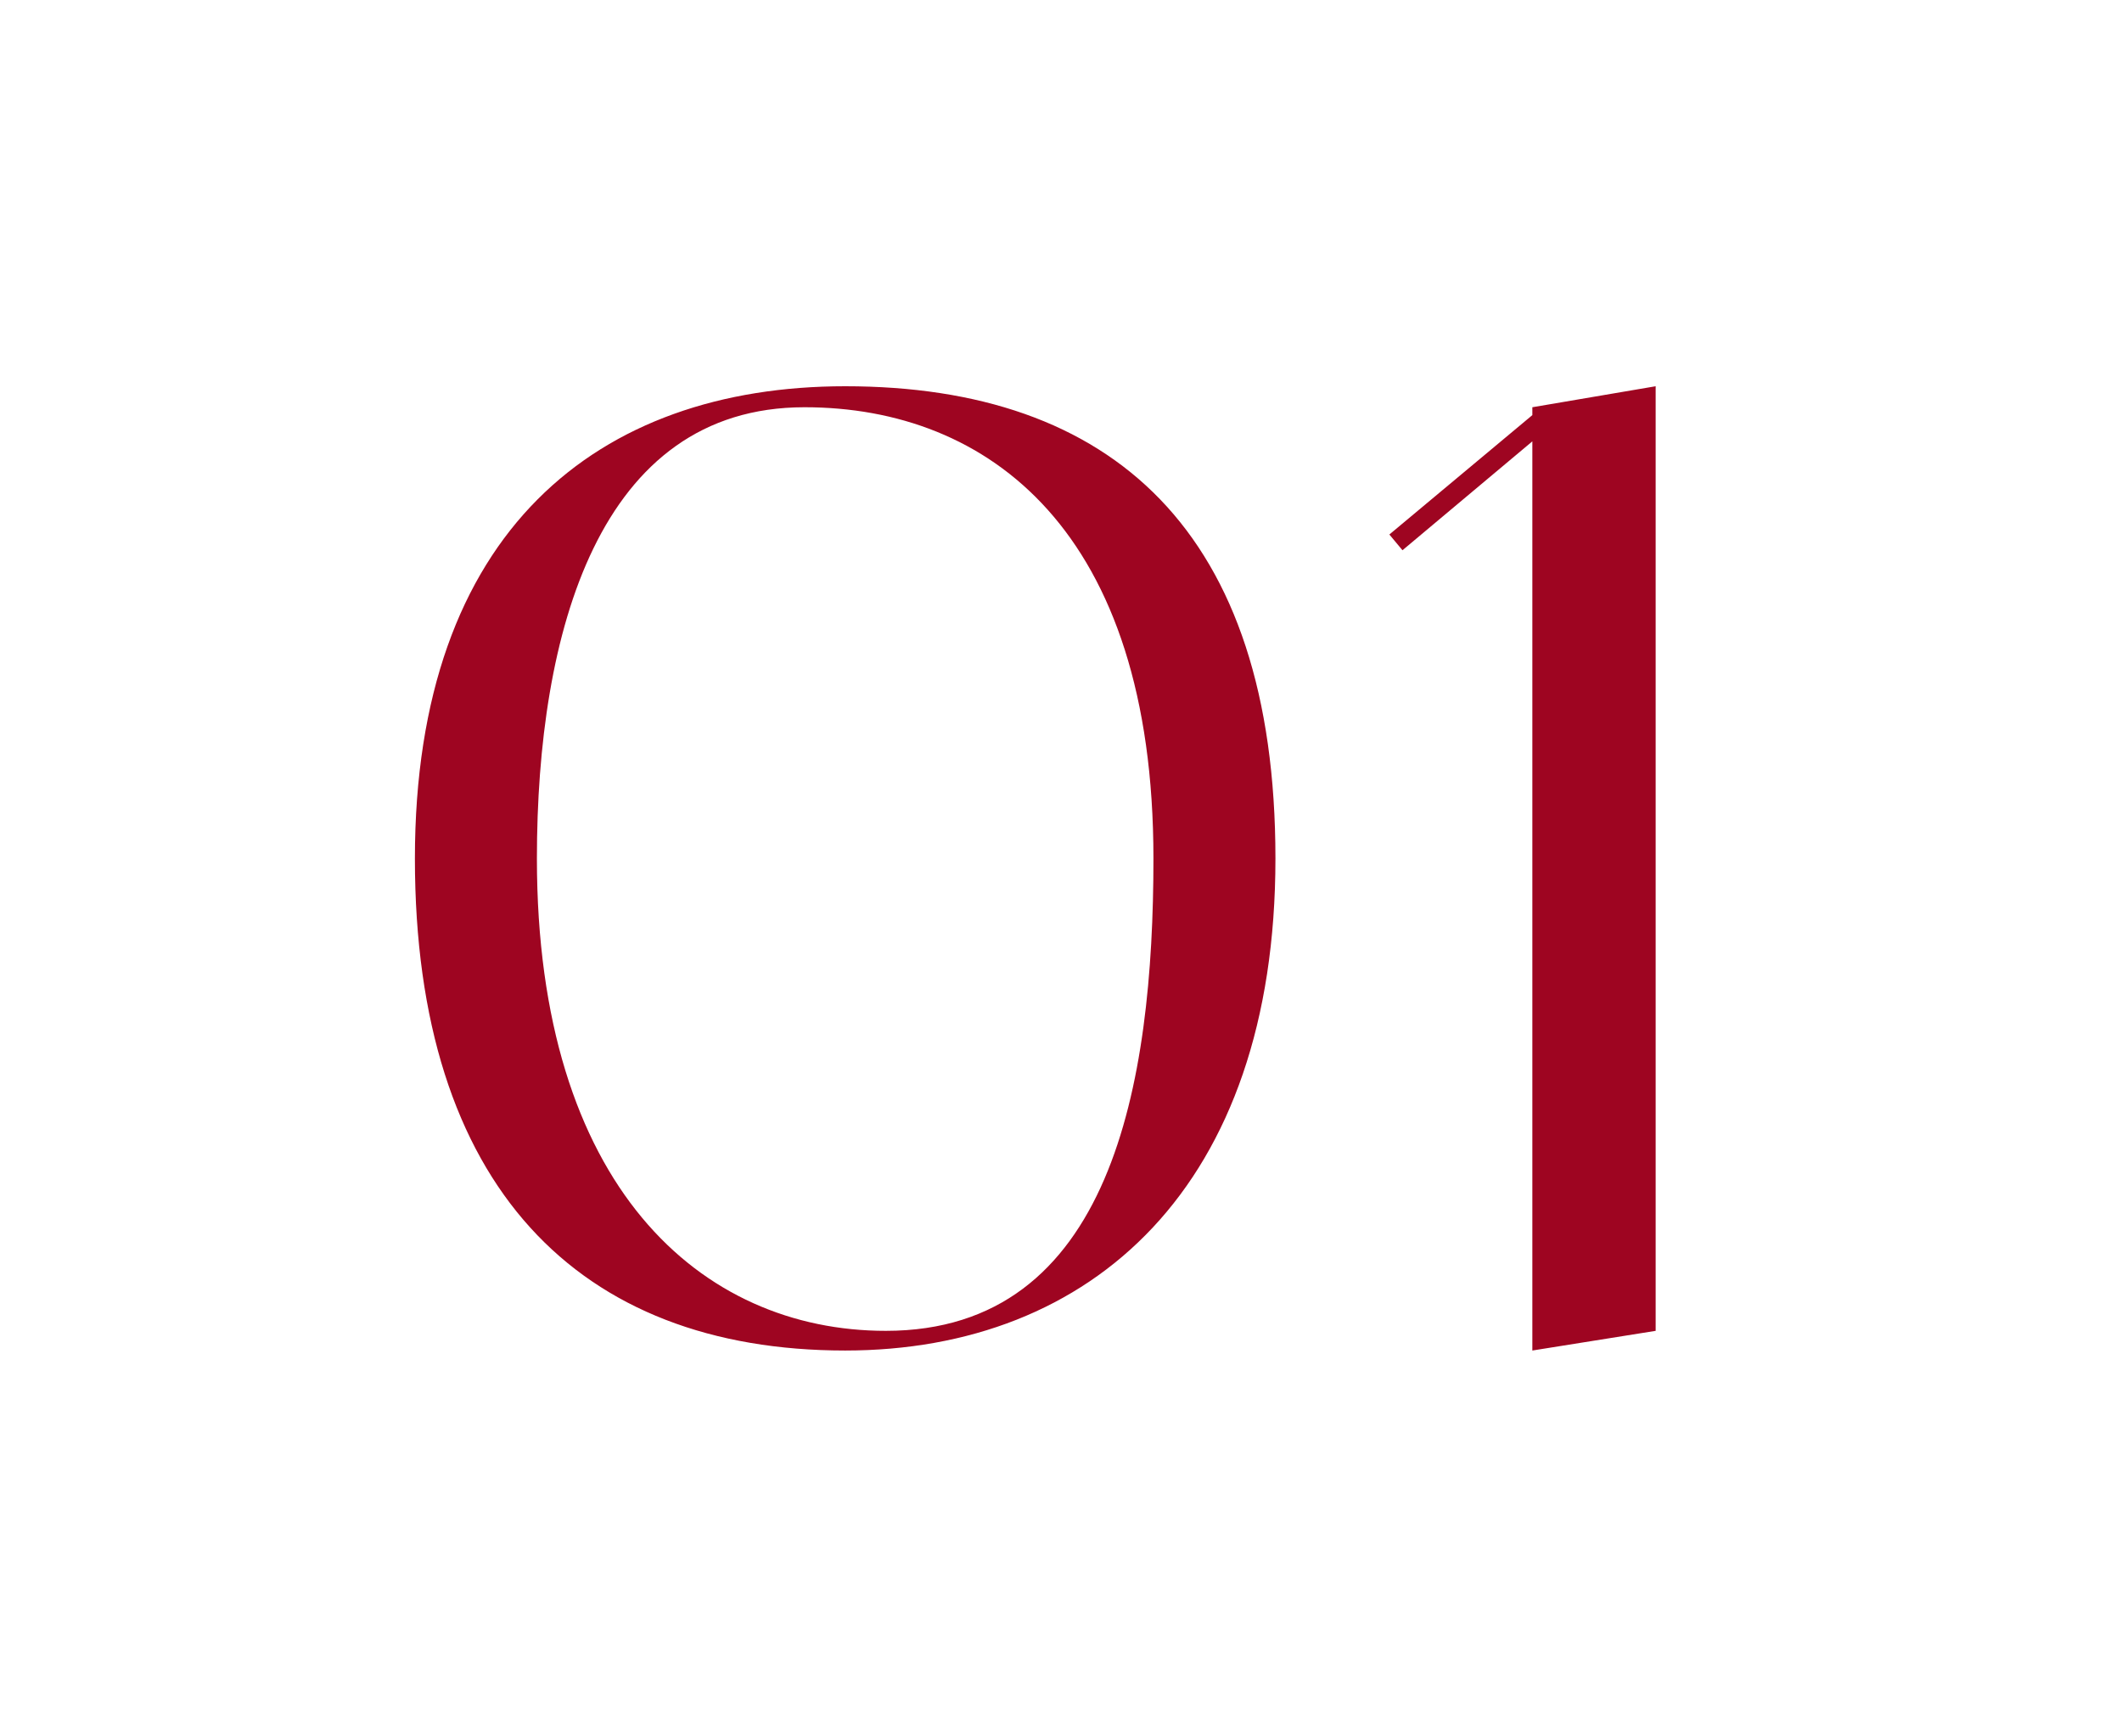
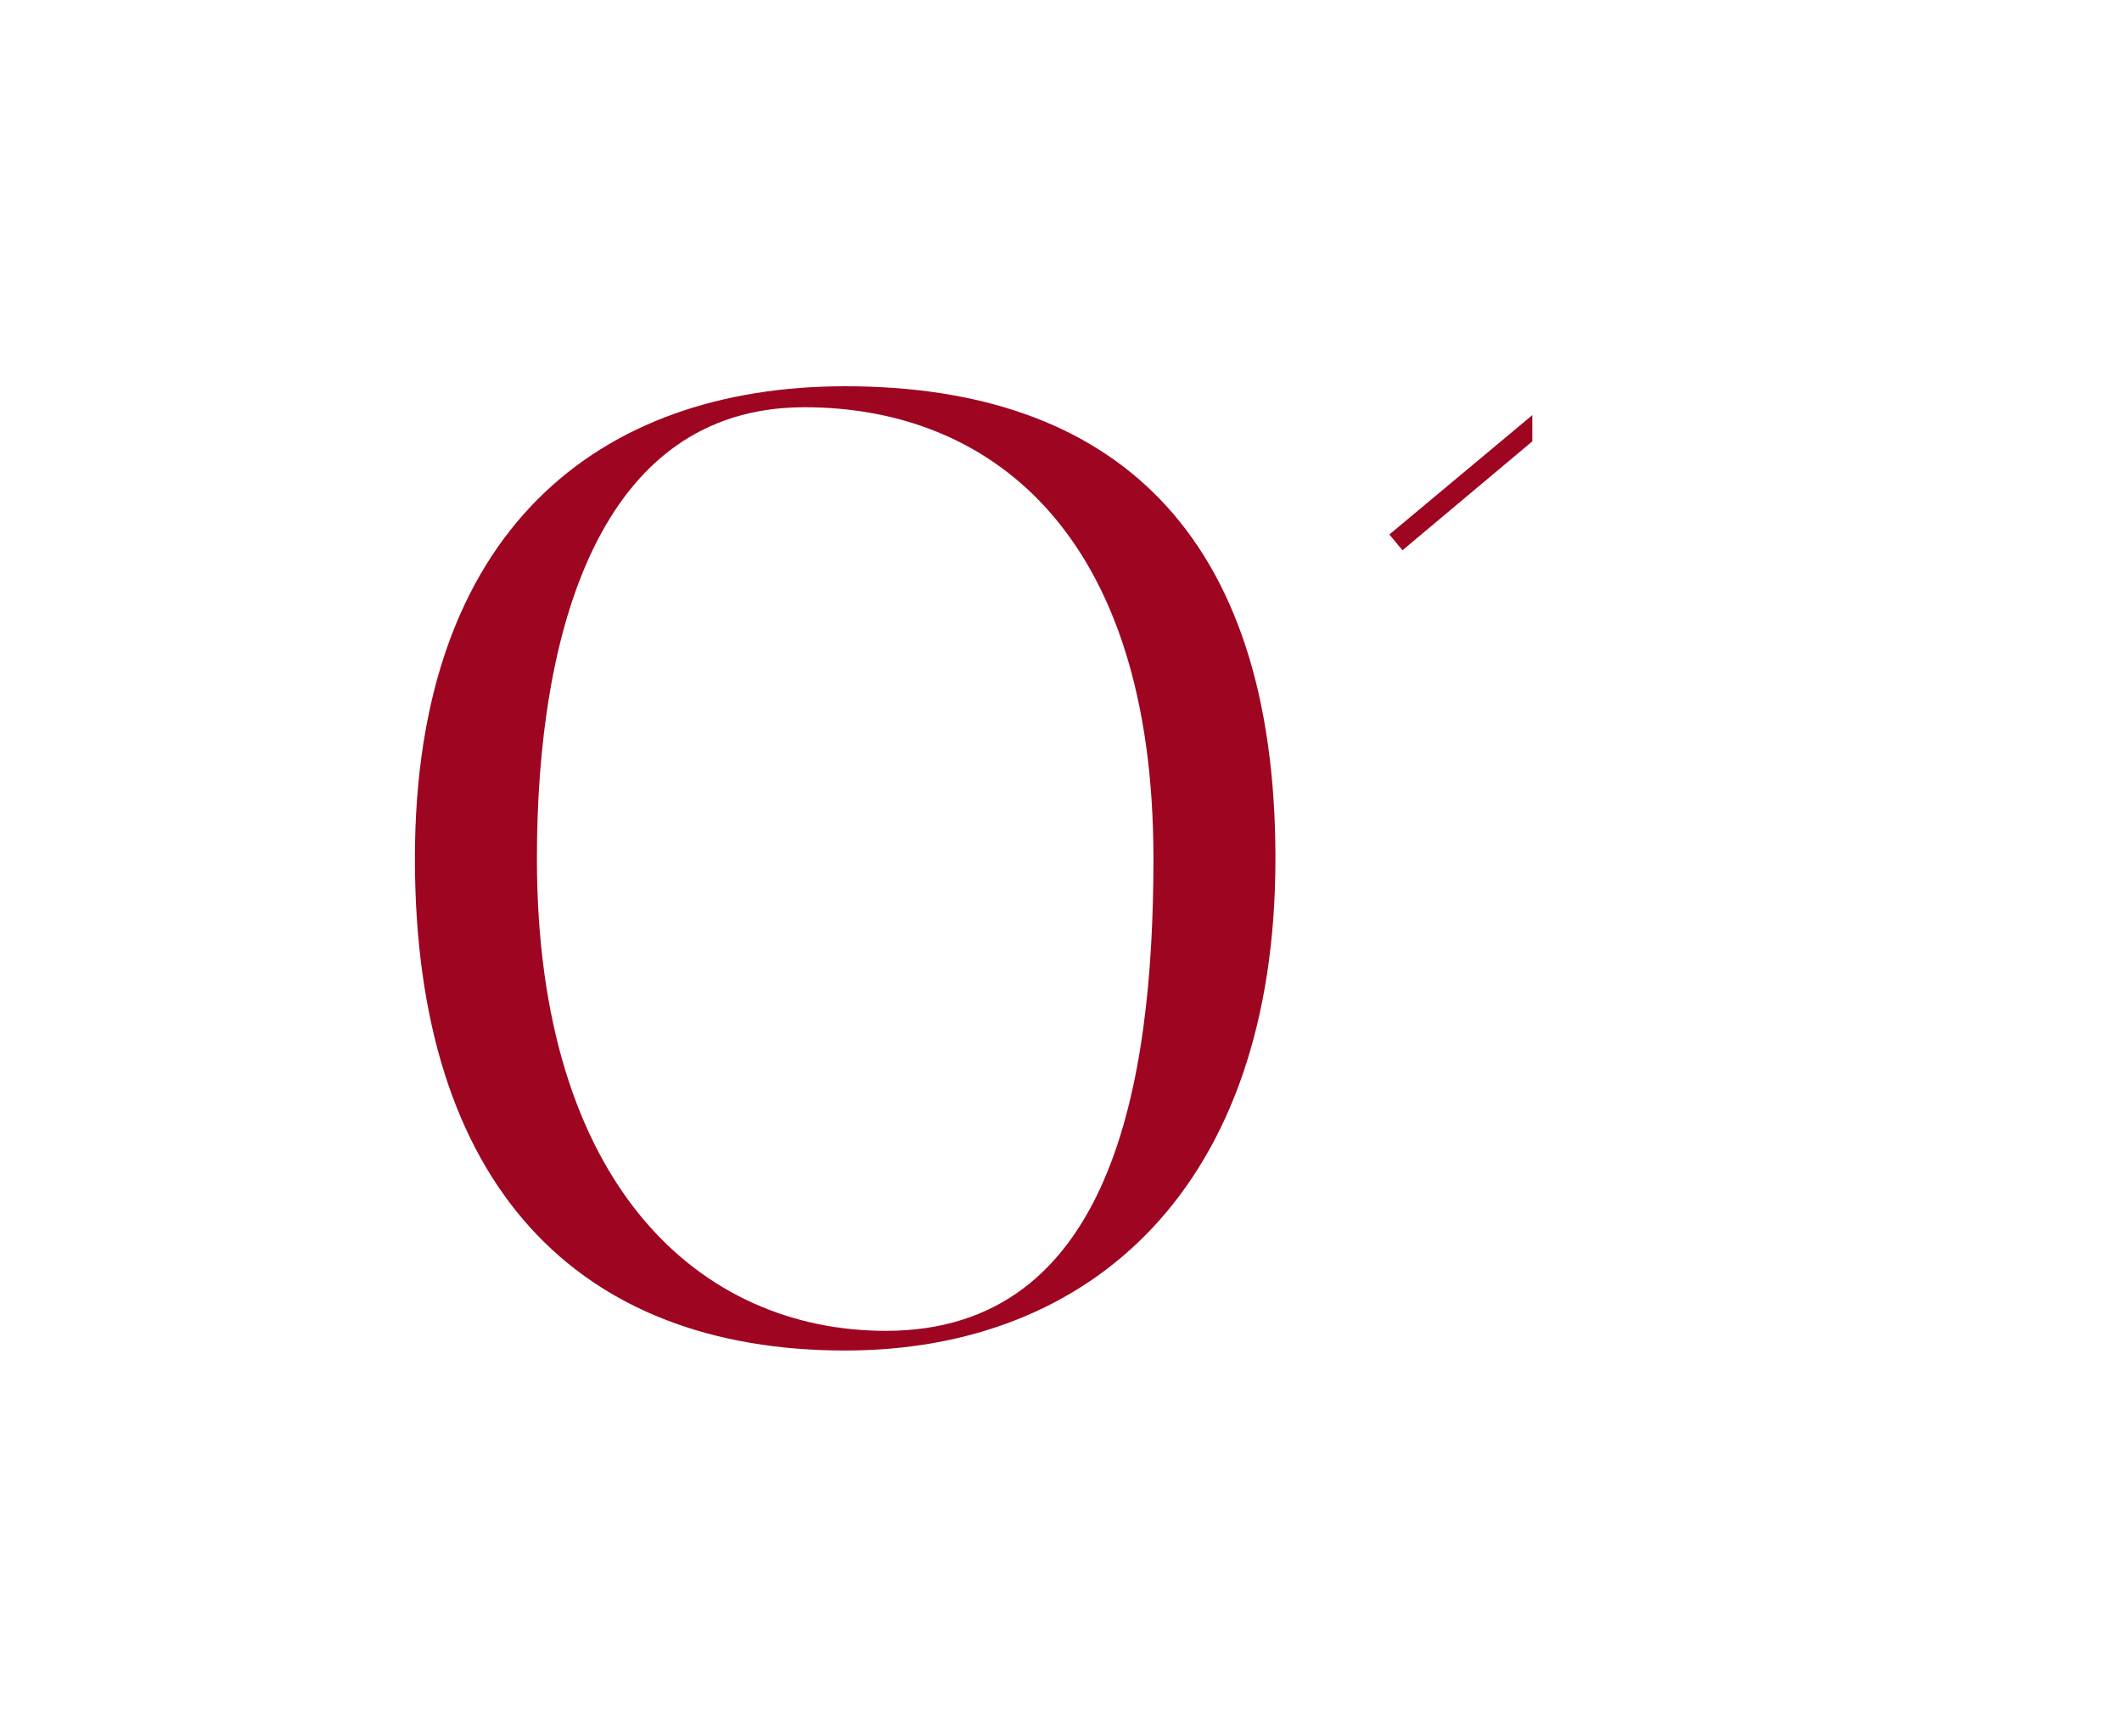
<svg xmlns="http://www.w3.org/2000/svg" width="55" height="45" viewBox="0 0 55 45" fill="none">
-   <path d="M21.906 10.01C28.808 10.01 33.058 13.75 33.058 22.25C33.058 30.75 28.298 35 21.906 35C15.004 35 10.754 30.75 10.754 22.25C10.754 13.75 15.514 10.01 21.906 10.01ZM22.96 34.49C28.808 34.49 29.896 28.098 29.896 22.25C29.896 13.75 25.612 10.554 20.852 10.554C15.514 10.554 13.916 16.402 13.916 22.25C13.916 30.75 18.166 34.49 22.96 34.49ZM39.717 10.554L42.913 10.01V34.49L39.717 35V11.438L36.351 14.26L36.011 13.852L39.717 10.758V10.554Z" fill="#9E0521" />
+   <path d="M21.906 10.01C28.808 10.01 33.058 13.75 33.058 22.25C33.058 30.75 28.298 35 21.906 35C15.004 35 10.754 30.75 10.754 22.25C10.754 13.75 15.514 10.01 21.906 10.01ZM22.96 34.49C28.808 34.49 29.896 28.098 29.896 22.25C29.896 13.75 25.612 10.554 20.852 10.554C15.514 10.554 13.916 16.402 13.916 22.25C13.916 30.75 18.166 34.49 22.96 34.49ZM39.717 10.554V34.49L39.717 35V11.438L36.351 14.26L36.011 13.852L39.717 10.758V10.554Z" fill="#9E0521" />
</svg>